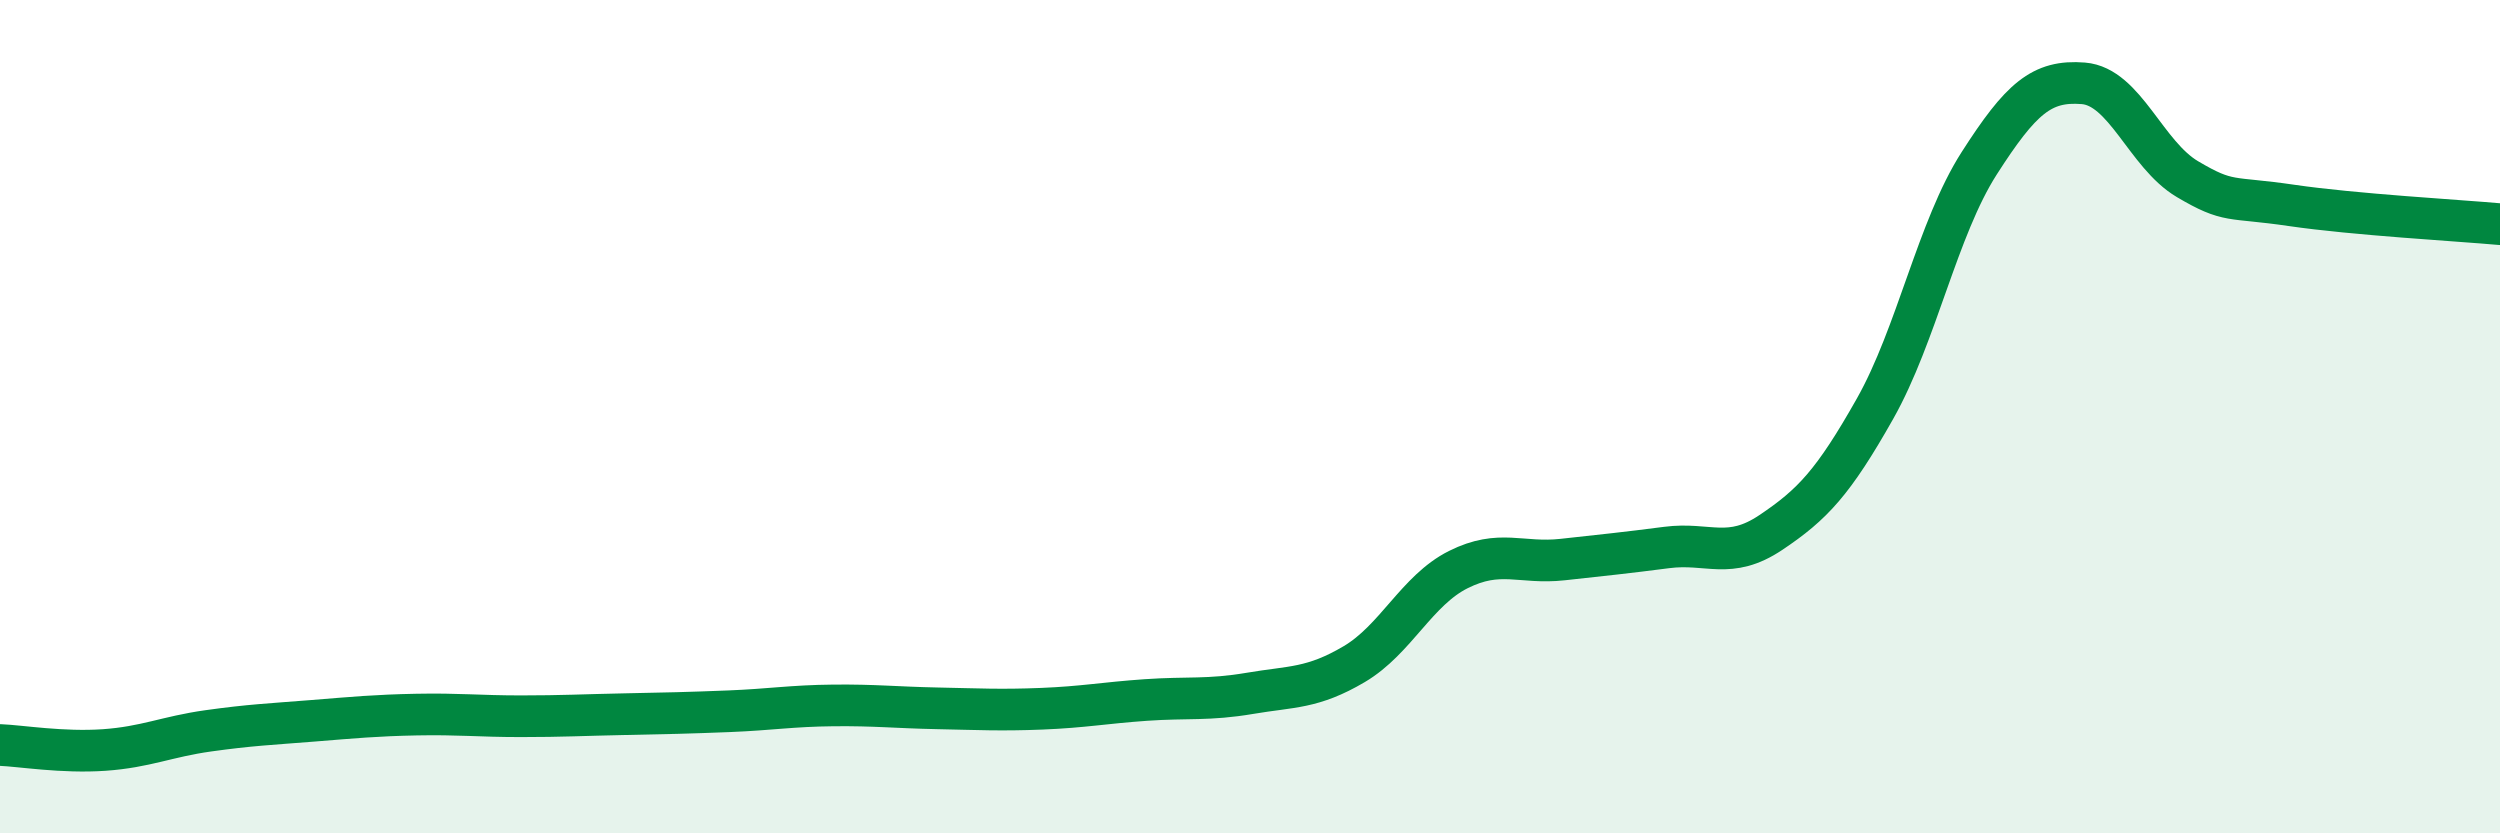
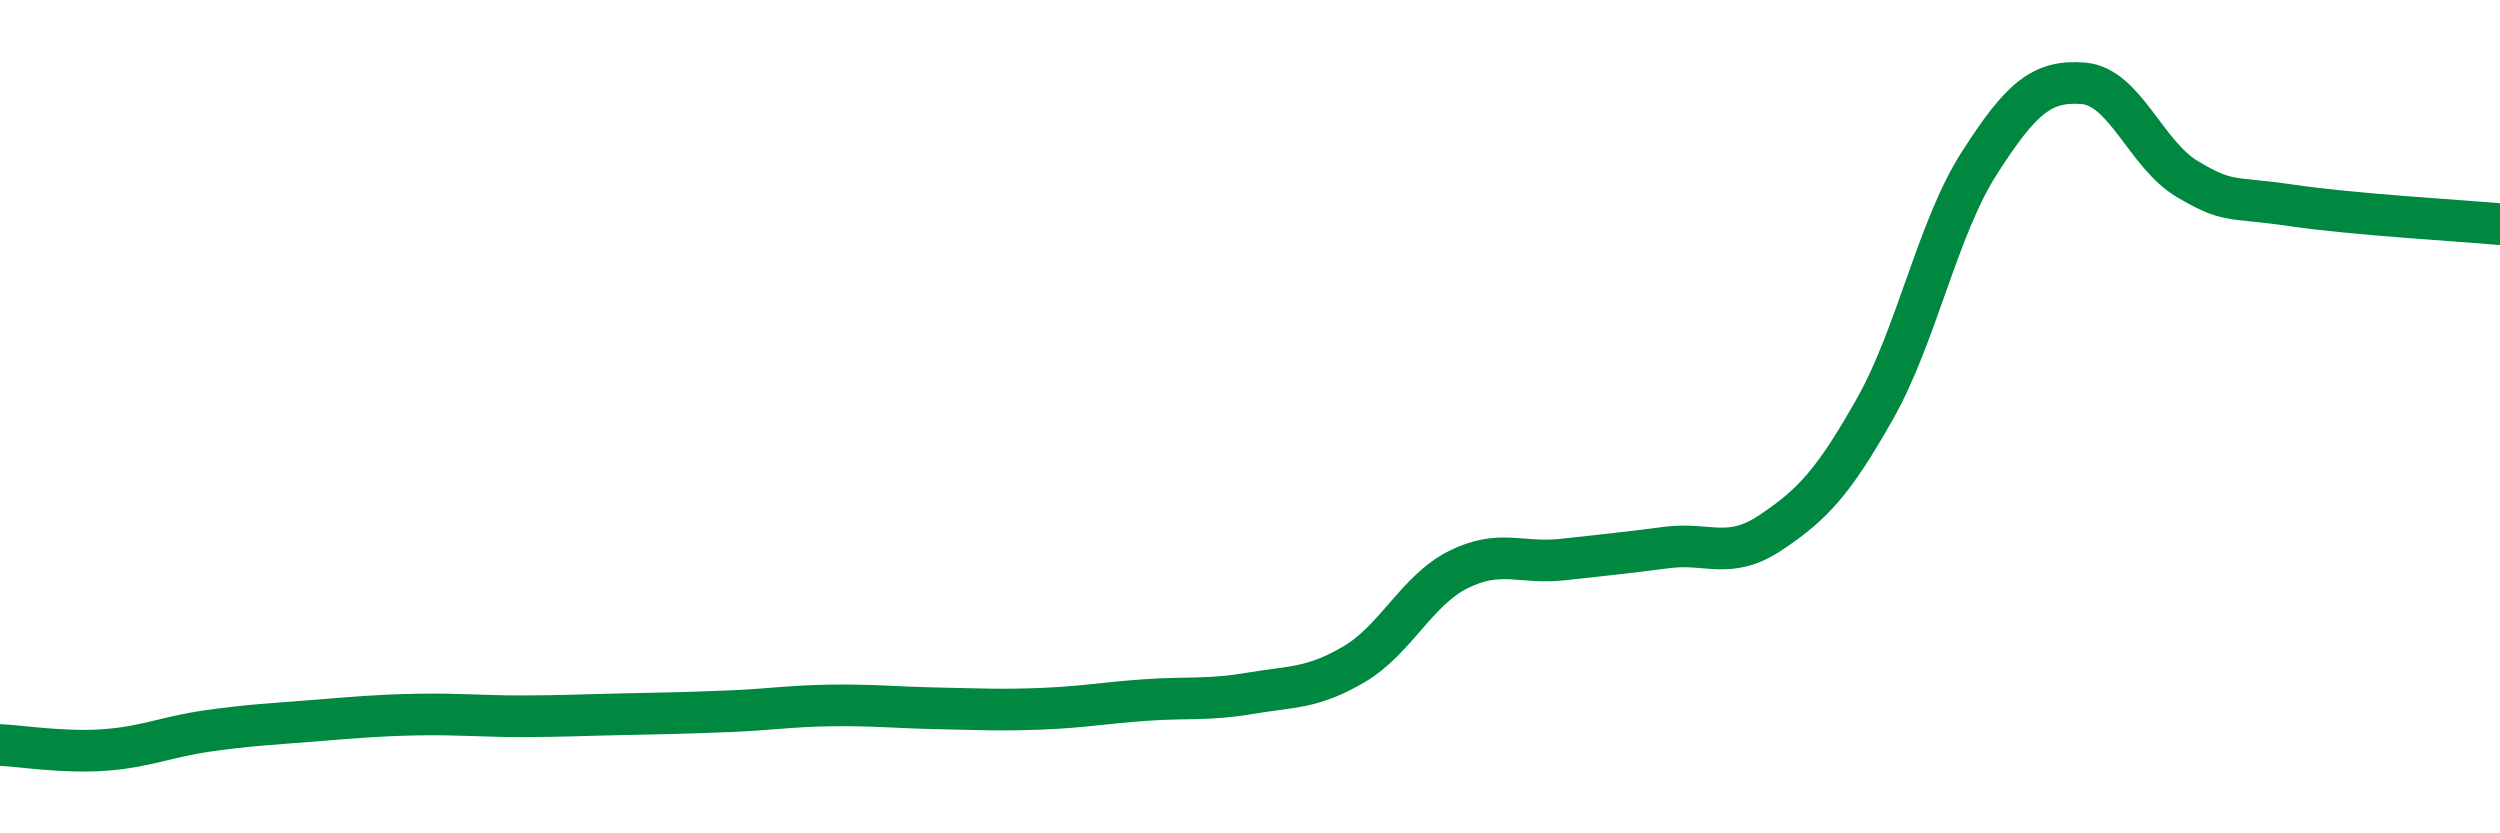
<svg xmlns="http://www.w3.org/2000/svg" width="60" height="20" viewBox="0 0 60 20">
-   <path d="M 0,17.88 C 0.5,17.9 1.5,18.07 2.5,18 C 3.5,17.93 4,17.68 5,17.54 C 6,17.4 6.5,17.38 7.5,17.3 C 8.5,17.22 9,17.17 10,17.15 C 11,17.13 11.5,17.19 12.5,17.19 C 13.5,17.19 14,17.16 15,17.14 C 16,17.12 16.5,17.11 17.5,17.07 C 18.5,17.03 19,16.94 20,16.93 C 21,16.92 21.5,16.98 22.5,17 C 23.5,17.02 24,17.05 25,17.01 C 26,16.97 26.5,16.87 27.5,16.8 C 28.5,16.73 29,16.81 30,16.64 C 31,16.47 31.5,16.53 32.5,15.94 C 33.5,15.35 34,14.17 35,13.67 C 36,13.17 36.5,13.54 37.5,13.43 C 38.5,13.32 39,13.27 40,13.14 C 41,13.01 41.5,13.45 42.5,12.78 C 43.5,12.11 44,11.58 45,9.81 C 46,8.04 46.5,5.48 47.5,3.92 C 48.5,2.36 49,1.92 50,2 C 51,2.08 51.5,3.71 52.5,4.3 C 53.5,4.89 53.5,4.71 55,4.93 C 56.5,5.15 59,5.29 60,5.38L60 20L0 20Z" fill="#008740" opacity="0.1" stroke-linecap="round" stroke-linejoin="round" />
  <path d="M 0,17.88 C 0.5,17.9 1.5,18.07 2.5,18 C 3.5,17.93 4,17.68 5,17.54 C 6,17.4 6.5,17.38 7.5,17.3 C 8.5,17.22 9,17.17 10,17.15 C 11,17.13 11.5,17.19 12.5,17.19 C 13.5,17.19 14,17.16 15,17.14 C 16,17.12 16.5,17.11 17.5,17.07 C 18.5,17.03 19,16.94 20,16.93 C 21,16.92 21.5,16.98 22.5,17 C 23.5,17.02 24,17.05 25,17.01 C 26,16.97 26.5,16.87 27.5,16.8 C 28.5,16.73 29,16.81 30,16.64 C 31,16.47 31.5,16.53 32.5,15.94 C 33.5,15.35 34,14.17 35,13.67 C 36,13.17 36.5,13.54 37.5,13.43 C 38.5,13.32 39,13.27 40,13.14 C 41,13.01 41.5,13.45 42.5,12.78 C 43.5,12.11 44,11.58 45,9.81 C 46,8.04 46.5,5.48 47.5,3.92 C 48.5,2.36 49,1.92 50,2 C 51,2.08 51.5,3.71 52.5,4.3 C 53.5,4.89 53.5,4.71 55,4.93 C 56.5,5.15 59,5.29 60,5.38" stroke="#008740" stroke-width="1" fill="none" stroke-linecap="round" stroke-linejoin="round" />
</svg>